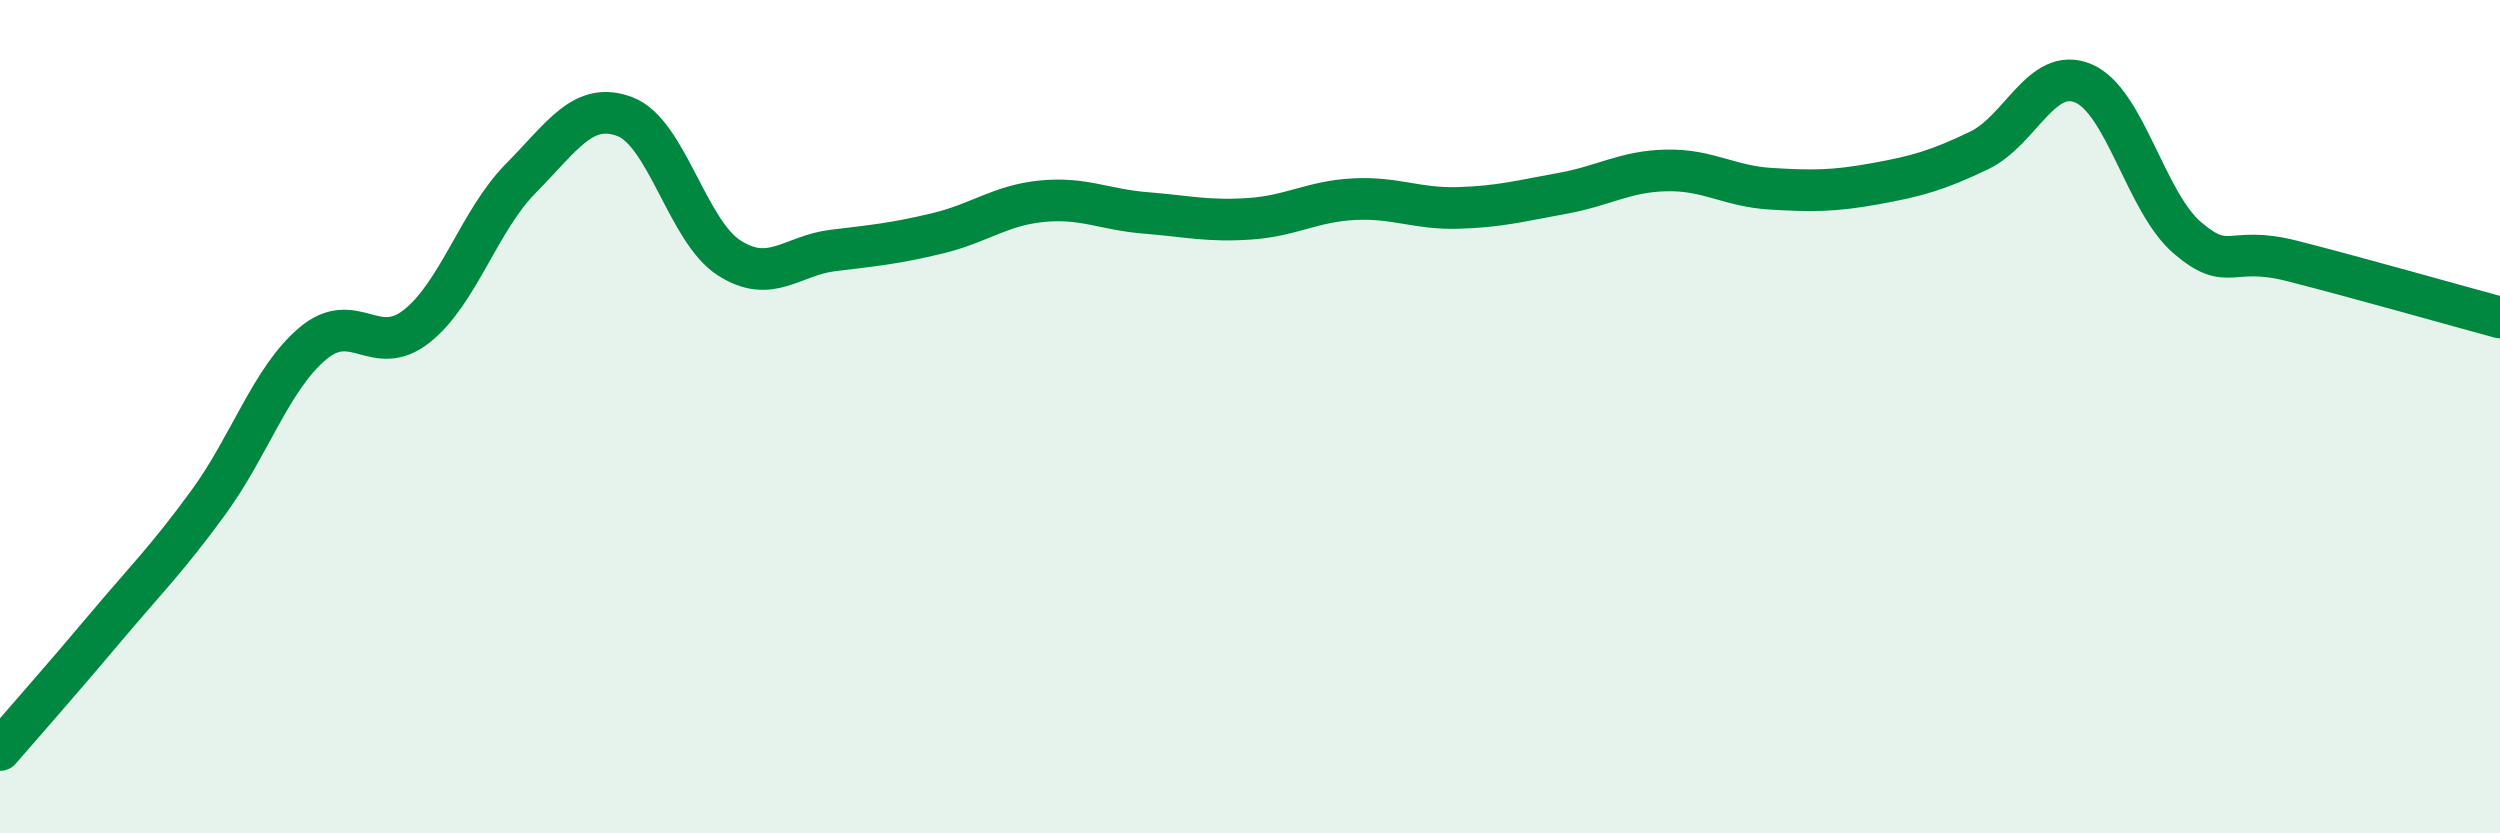
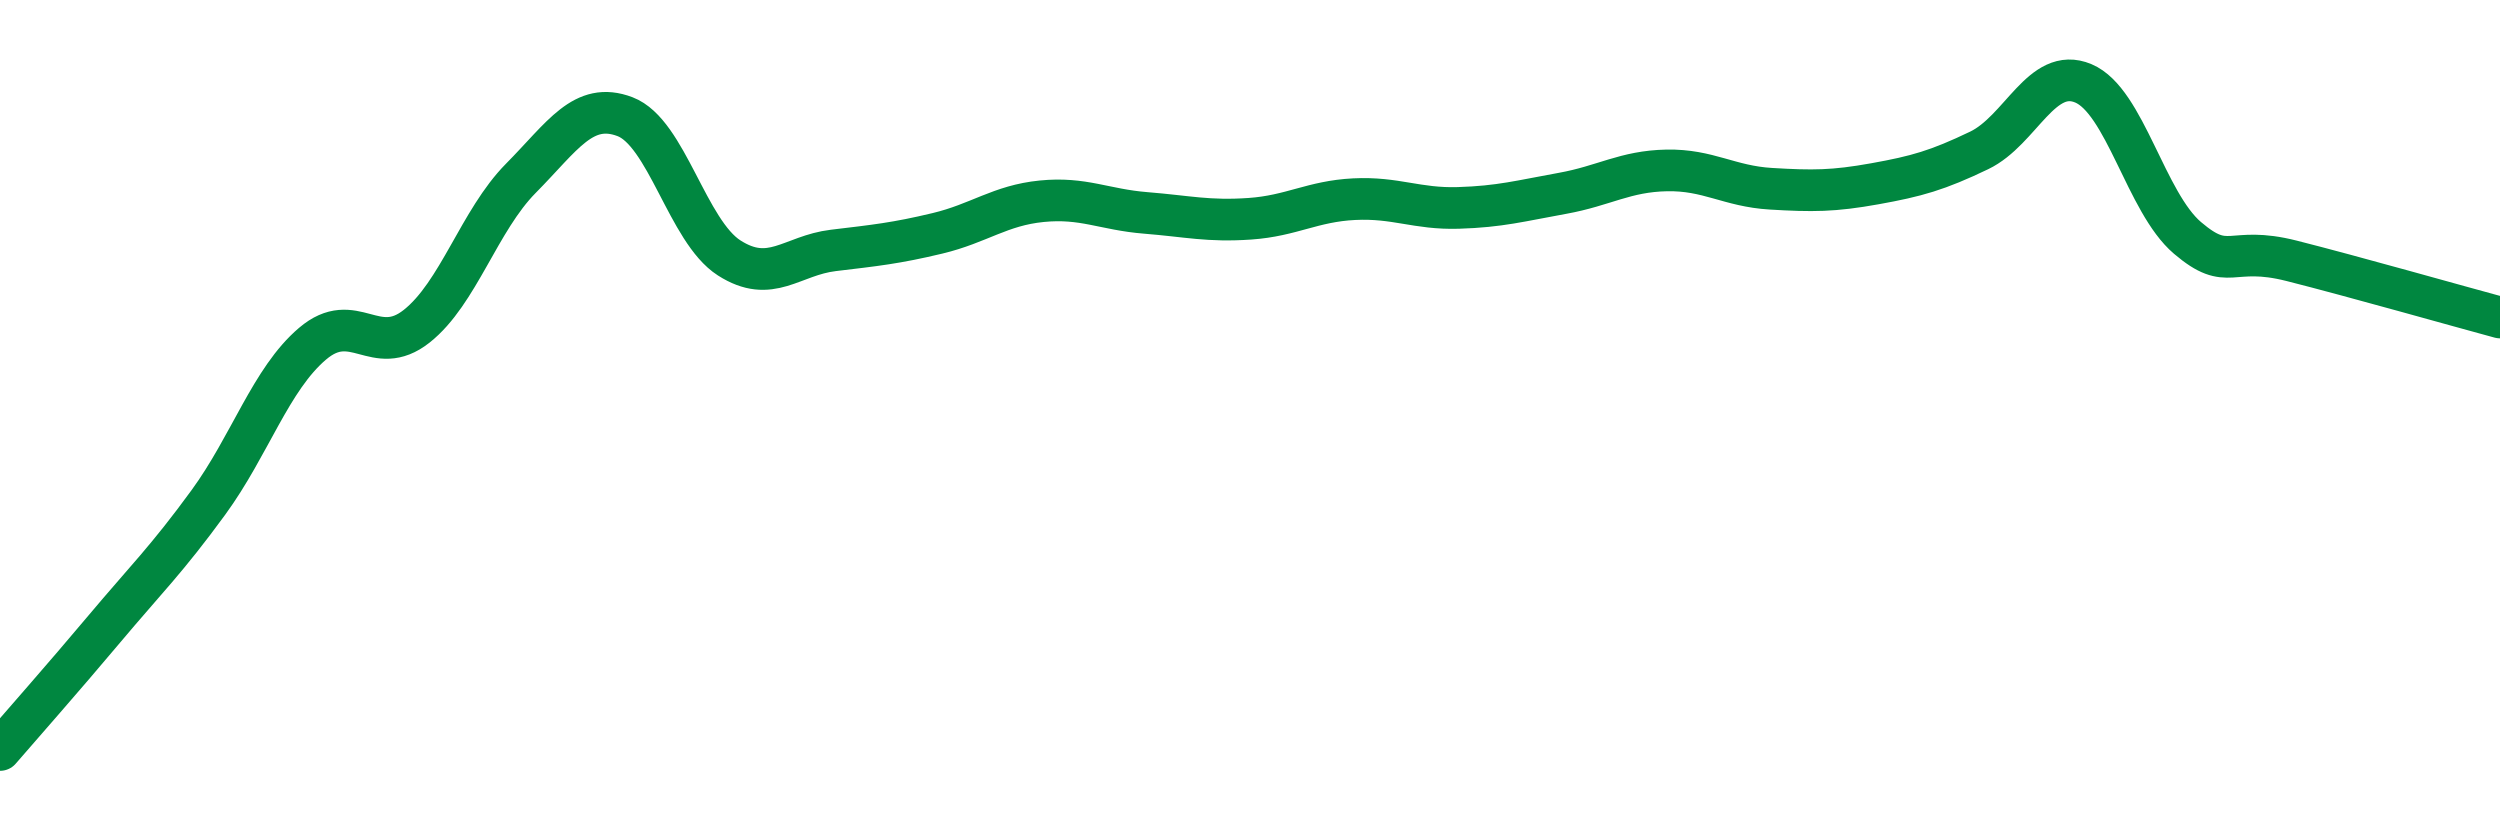
<svg xmlns="http://www.w3.org/2000/svg" width="60" height="20" viewBox="0 0 60 20">
-   <path d="M 0,18 C 0.5,17.42 1.5,16.29 2.5,15.1 C 3.5,13.91 4,13.43 5,12.06 C 6,10.69 6.5,9.1 7.5,8.25 C 8.5,7.4 9,8.62 10,7.83 C 11,7.04 11.5,5.29 12.5,4.28 C 13.5,3.27 14,2.42 15,2.8 C 16,3.18 16.5,5.55 17.5,6.19 C 18.5,6.83 19,6.13 20,6.01 C 21,5.89 21.5,5.84 22.5,5.6 C 23.5,5.36 24,4.93 25,4.83 C 26,4.73 26.5,5.03 27.5,5.11 C 28.5,5.19 29,5.32 30,5.25 C 31,5.18 31.5,4.83 32.5,4.78 C 33.5,4.73 34,5.02 35,4.99 C 36,4.96 36.5,4.82 37.5,4.64 C 38.5,4.46 39,4.11 40,4.09 C 41,4.07 41.5,4.47 42.5,4.53 C 43.5,4.59 44,4.59 45,4.41 C 46,4.23 46.5,4.09 47.5,3.61 C 48.5,3.13 49,1.58 50,2 C 51,2.42 51.5,4.86 52.5,5.71 C 53.5,6.56 53.5,5.88 55,6.26 C 56.5,6.64 59,7.35 60,7.62L60 20L0 20Z" fill="#008740" opacity="0.1" stroke-linecap="round" stroke-linejoin="round" />
  <path d="M 0,18 C 0.5,17.42 1.5,16.29 2.5,15.1 C 3.5,13.91 4,13.43 5,12.06 C 6,10.69 6.5,9.1 7.5,8.25 C 8.5,7.4 9,8.62 10,7.83 C 11,7.04 11.5,5.29 12.5,4.28 C 13.5,3.27 14,2.42 15,2.8 C 16,3.18 16.5,5.55 17.5,6.19 C 18.5,6.83 19,6.13 20,6.01 C 21,5.89 21.5,5.84 22.5,5.6 C 23.5,5.36 24,4.93 25,4.83 C 26,4.73 26.5,5.03 27.5,5.11 C 28.5,5.19 29,5.32 30,5.25 C 31,5.18 31.5,4.83 32.5,4.78 C 33.5,4.73 34,5.02 35,4.99 C 36,4.96 36.5,4.82 37.5,4.64 C 38.5,4.46 39,4.11 40,4.09 C 41,4.07 41.5,4.47 42.5,4.53 C 43.5,4.59 44,4.59 45,4.41 C 46,4.23 46.5,4.09 47.5,3.61 C 48.5,3.13 49,1.58 50,2 C 51,2.42 51.5,4.86 52.5,5.71 C 53.5,6.56 53.5,5.88 55,6.26 C 56.5,6.64 59,7.35 60,7.62" stroke="#008740" stroke-width="1" fill="none" stroke-linecap="round" stroke-linejoin="round" />
</svg>